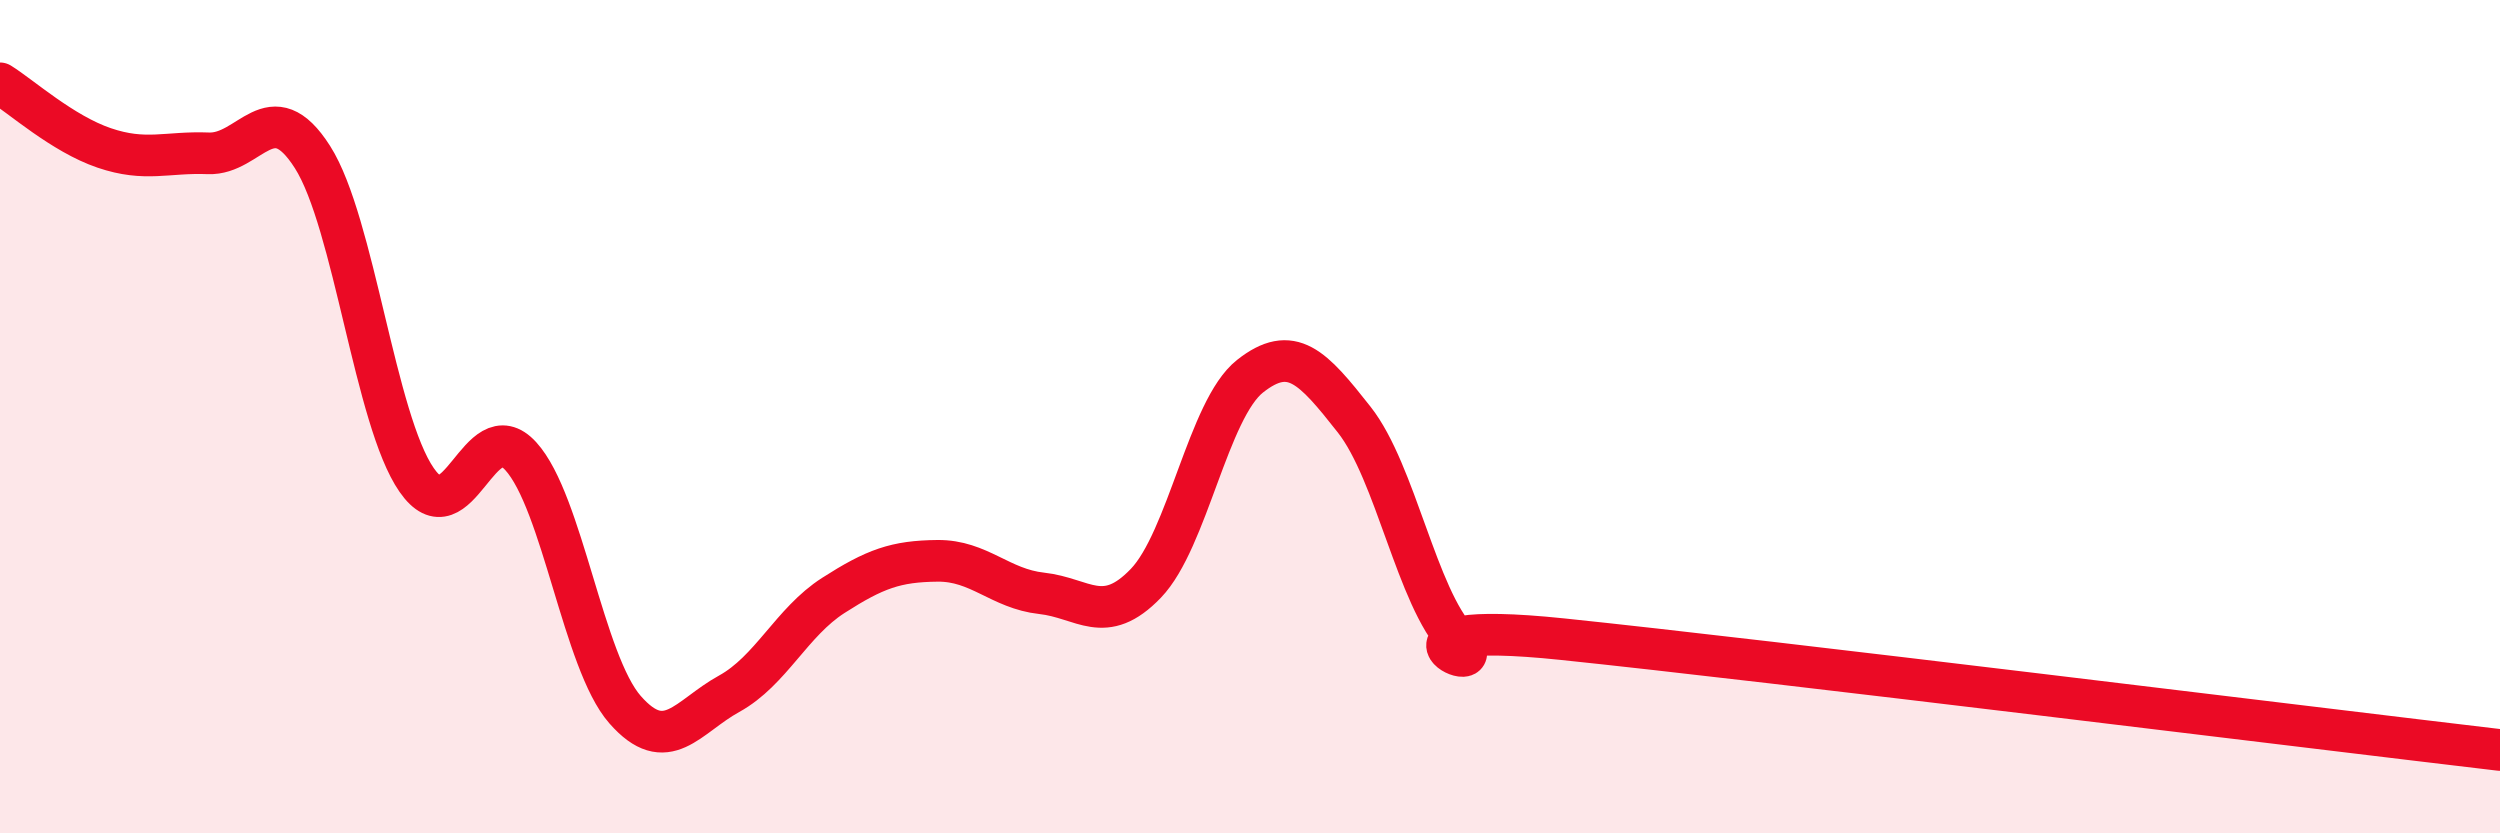
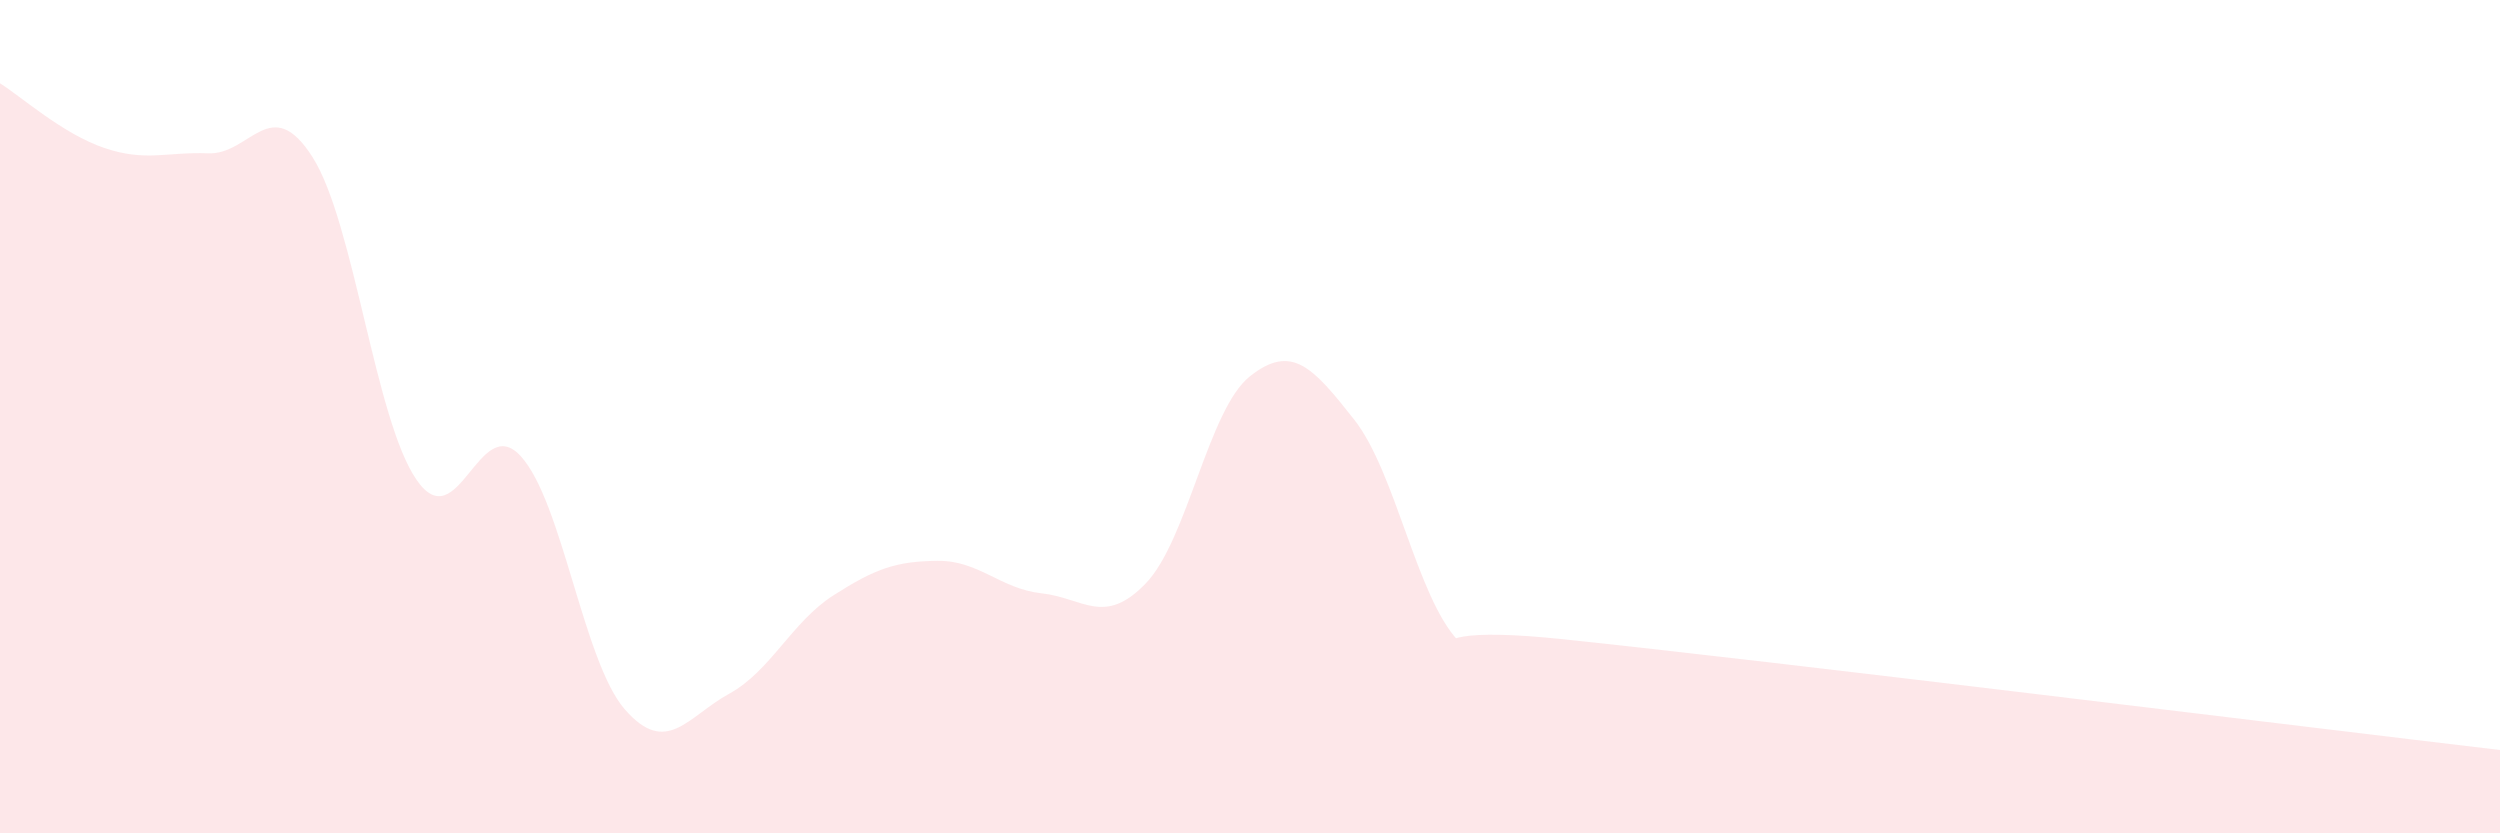
<svg xmlns="http://www.w3.org/2000/svg" width="60" height="20" viewBox="0 0 60 20">
  <path d="M 0,2 C 0.5,2.31 1.5,3.21 2.5,3.55 C 3.5,3.89 4,3.64 5,3.68 C 6,3.72 6.5,2.2 7.5,3.77 C 8.5,5.34 9,10.08 10,11.52 C 11,12.96 11.5,9.85 12.5,10.95 C 13.5,12.05 14,15.89 15,17.03 C 16,18.17 16.5,17.2 17.5,16.65 C 18.5,16.1 19,14.93 20,14.29 C 21,13.65 21.5,13.47 22.5,13.46 C 23.5,13.45 24,14.13 25,14.24 C 26,14.35 26.5,15.04 27.5,14 C 28.5,12.96 29,9.82 30,9.03 C 31,8.24 31.5,8.8 32.5,10.07 C 33.5,11.34 34,14.33 35,15.38 C 36,16.43 32.5,14.82 37.5,15.34 C 42.5,15.86 55.5,17.47 60,18L60 20L0 20Z" fill="#EB0A25" opacity="0.1" stroke-linecap="round" stroke-linejoin="round" />
-   <path d="M 0,2 C 0.5,2.31 1.5,3.21 2.5,3.55 C 3.5,3.89 4,3.64 5,3.68 C 6,3.72 6.5,2.2 7.5,3.77 C 8.5,5.34 9,10.08 10,11.52 C 11,12.96 11.5,9.85 12.5,10.95 C 13.5,12.05 14,15.89 15,17.03 C 16,18.17 16.5,17.2 17.5,16.65 C 18.5,16.1 19,14.93 20,14.29 C 21,13.65 21.5,13.47 22.5,13.46 C 23.5,13.45 24,14.13 25,14.24 C 26,14.35 26.5,15.04 27.5,14 C 28.5,12.96 29,9.82 30,9.03 C 31,8.24 31.5,8.8 32.5,10.07 C 33.5,11.34 34,14.33 35,15.38 C 36,16.43 32.5,14.82 37.5,15.34 C 42.5,15.86 55.5,17.47 60,18" stroke="#EB0A25" stroke-width="1" fill="none" stroke-linecap="round" stroke-linejoin="round" />
</svg>